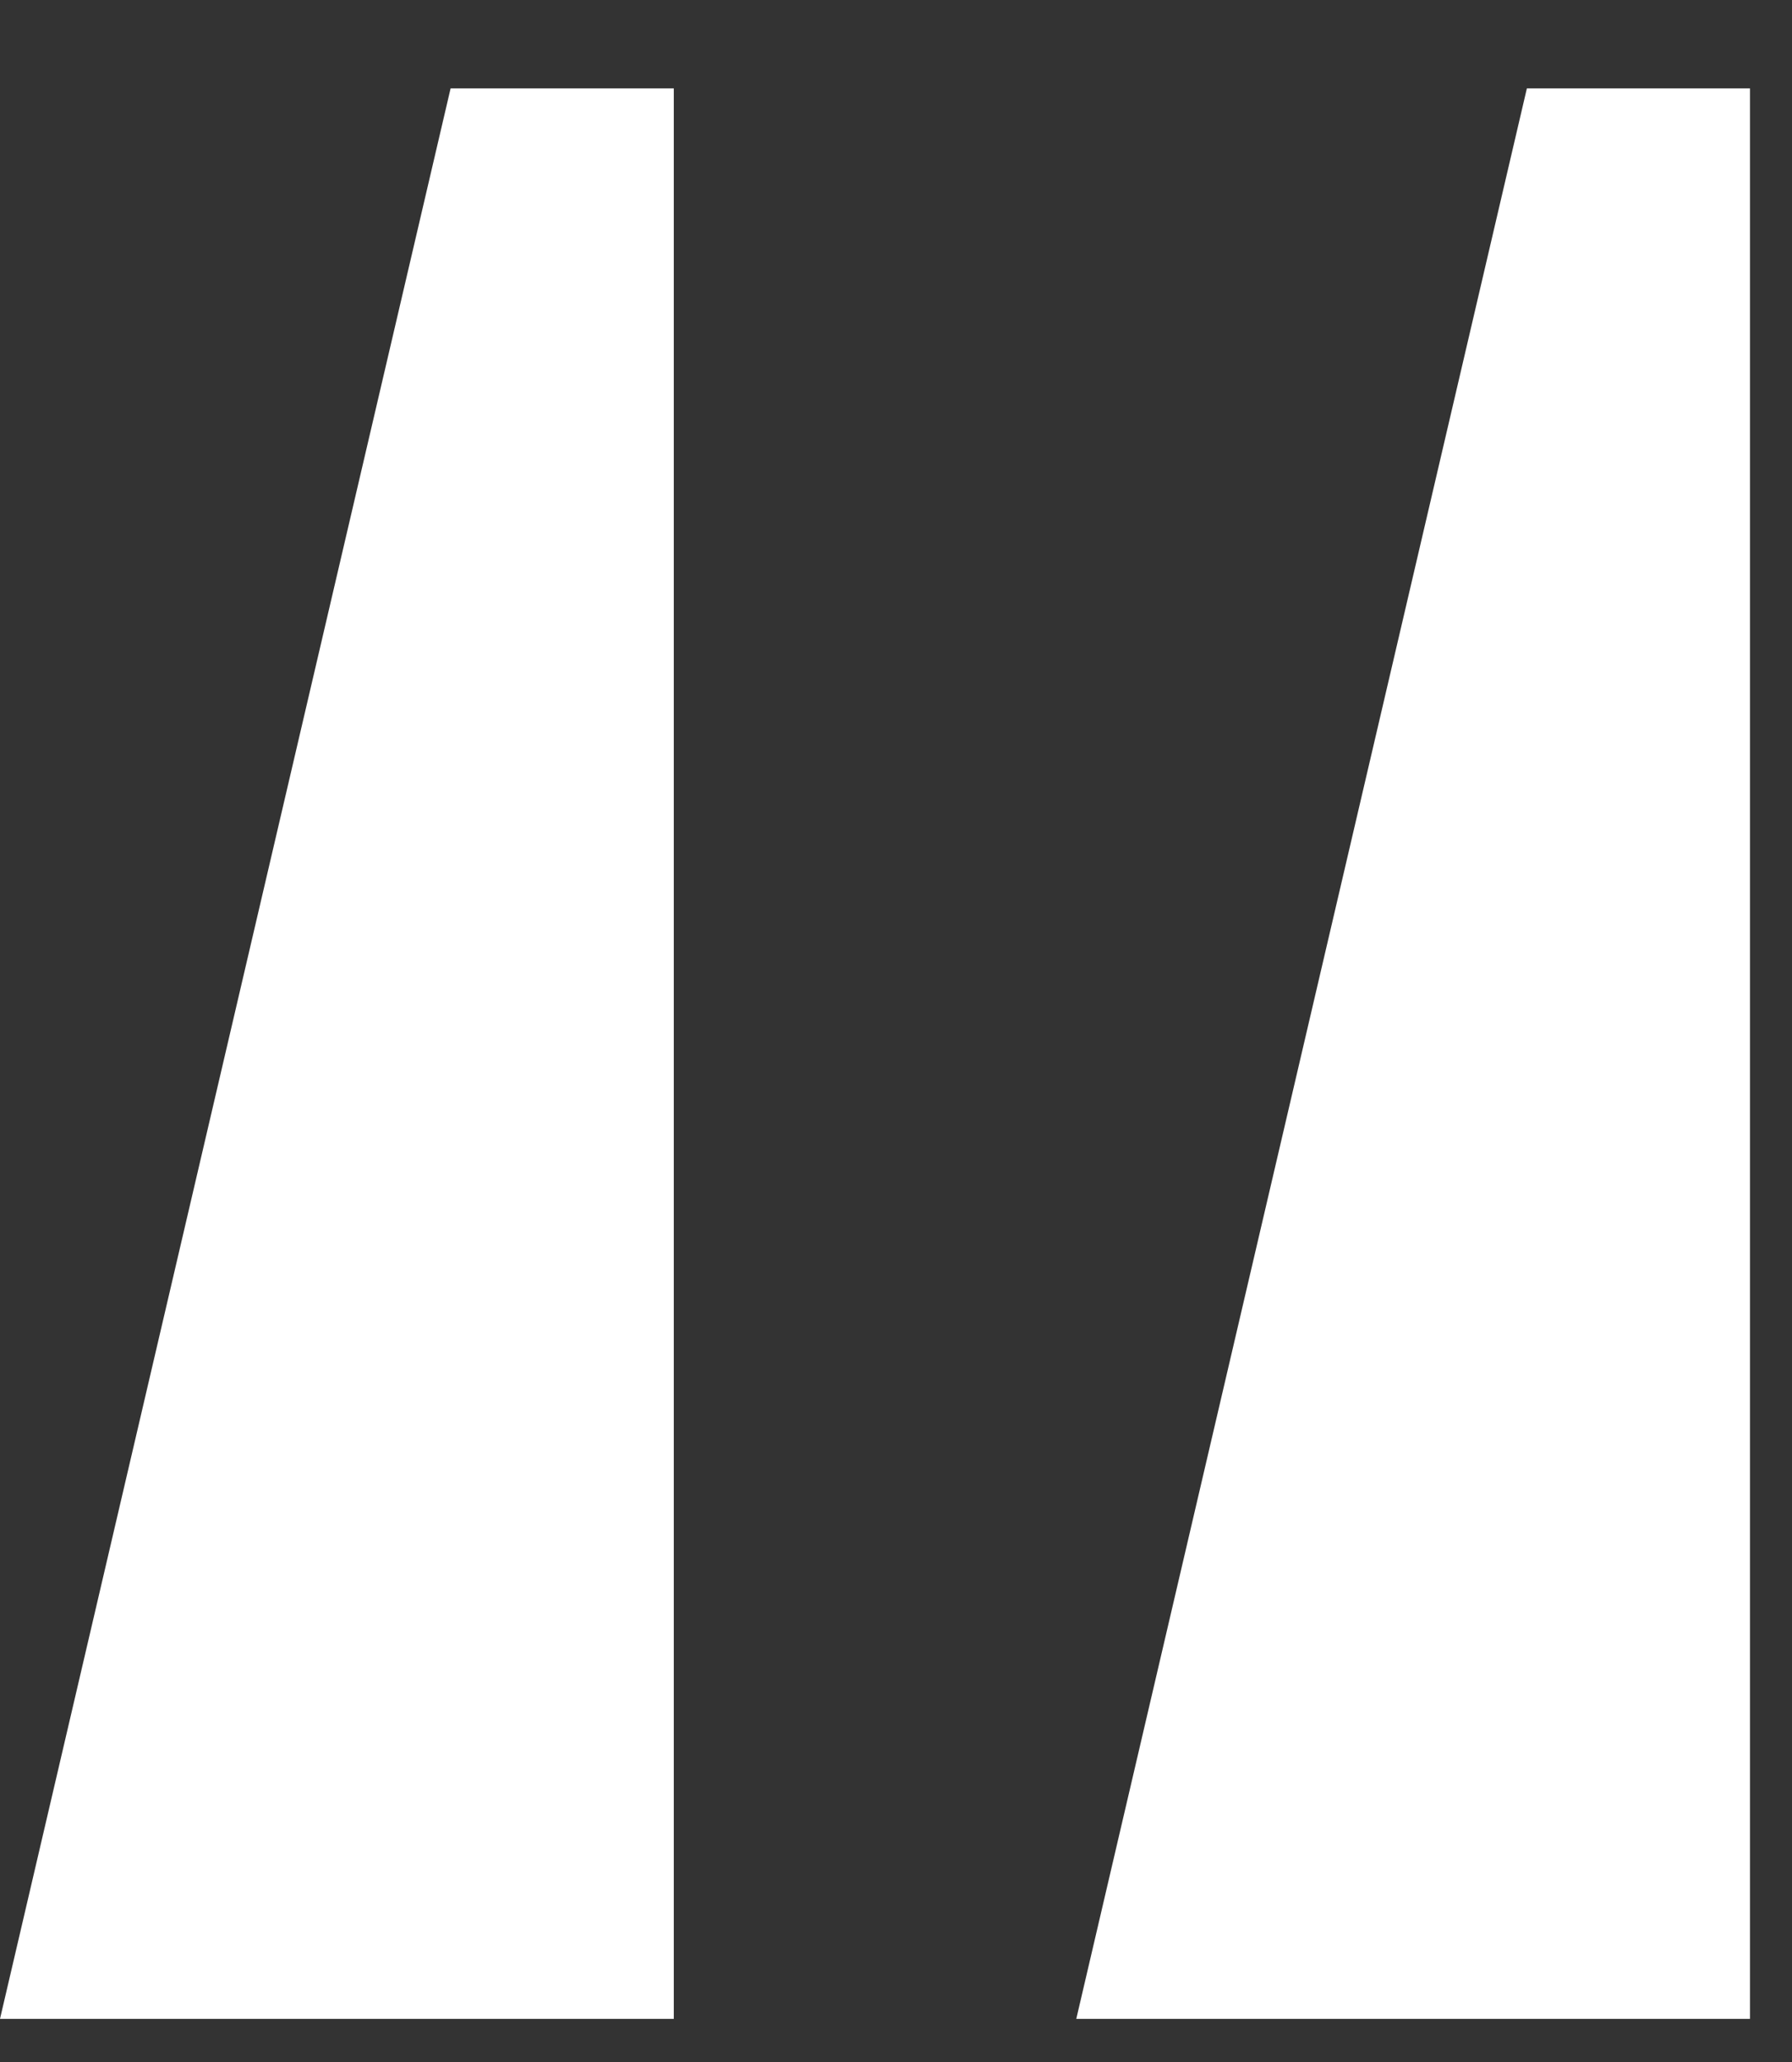
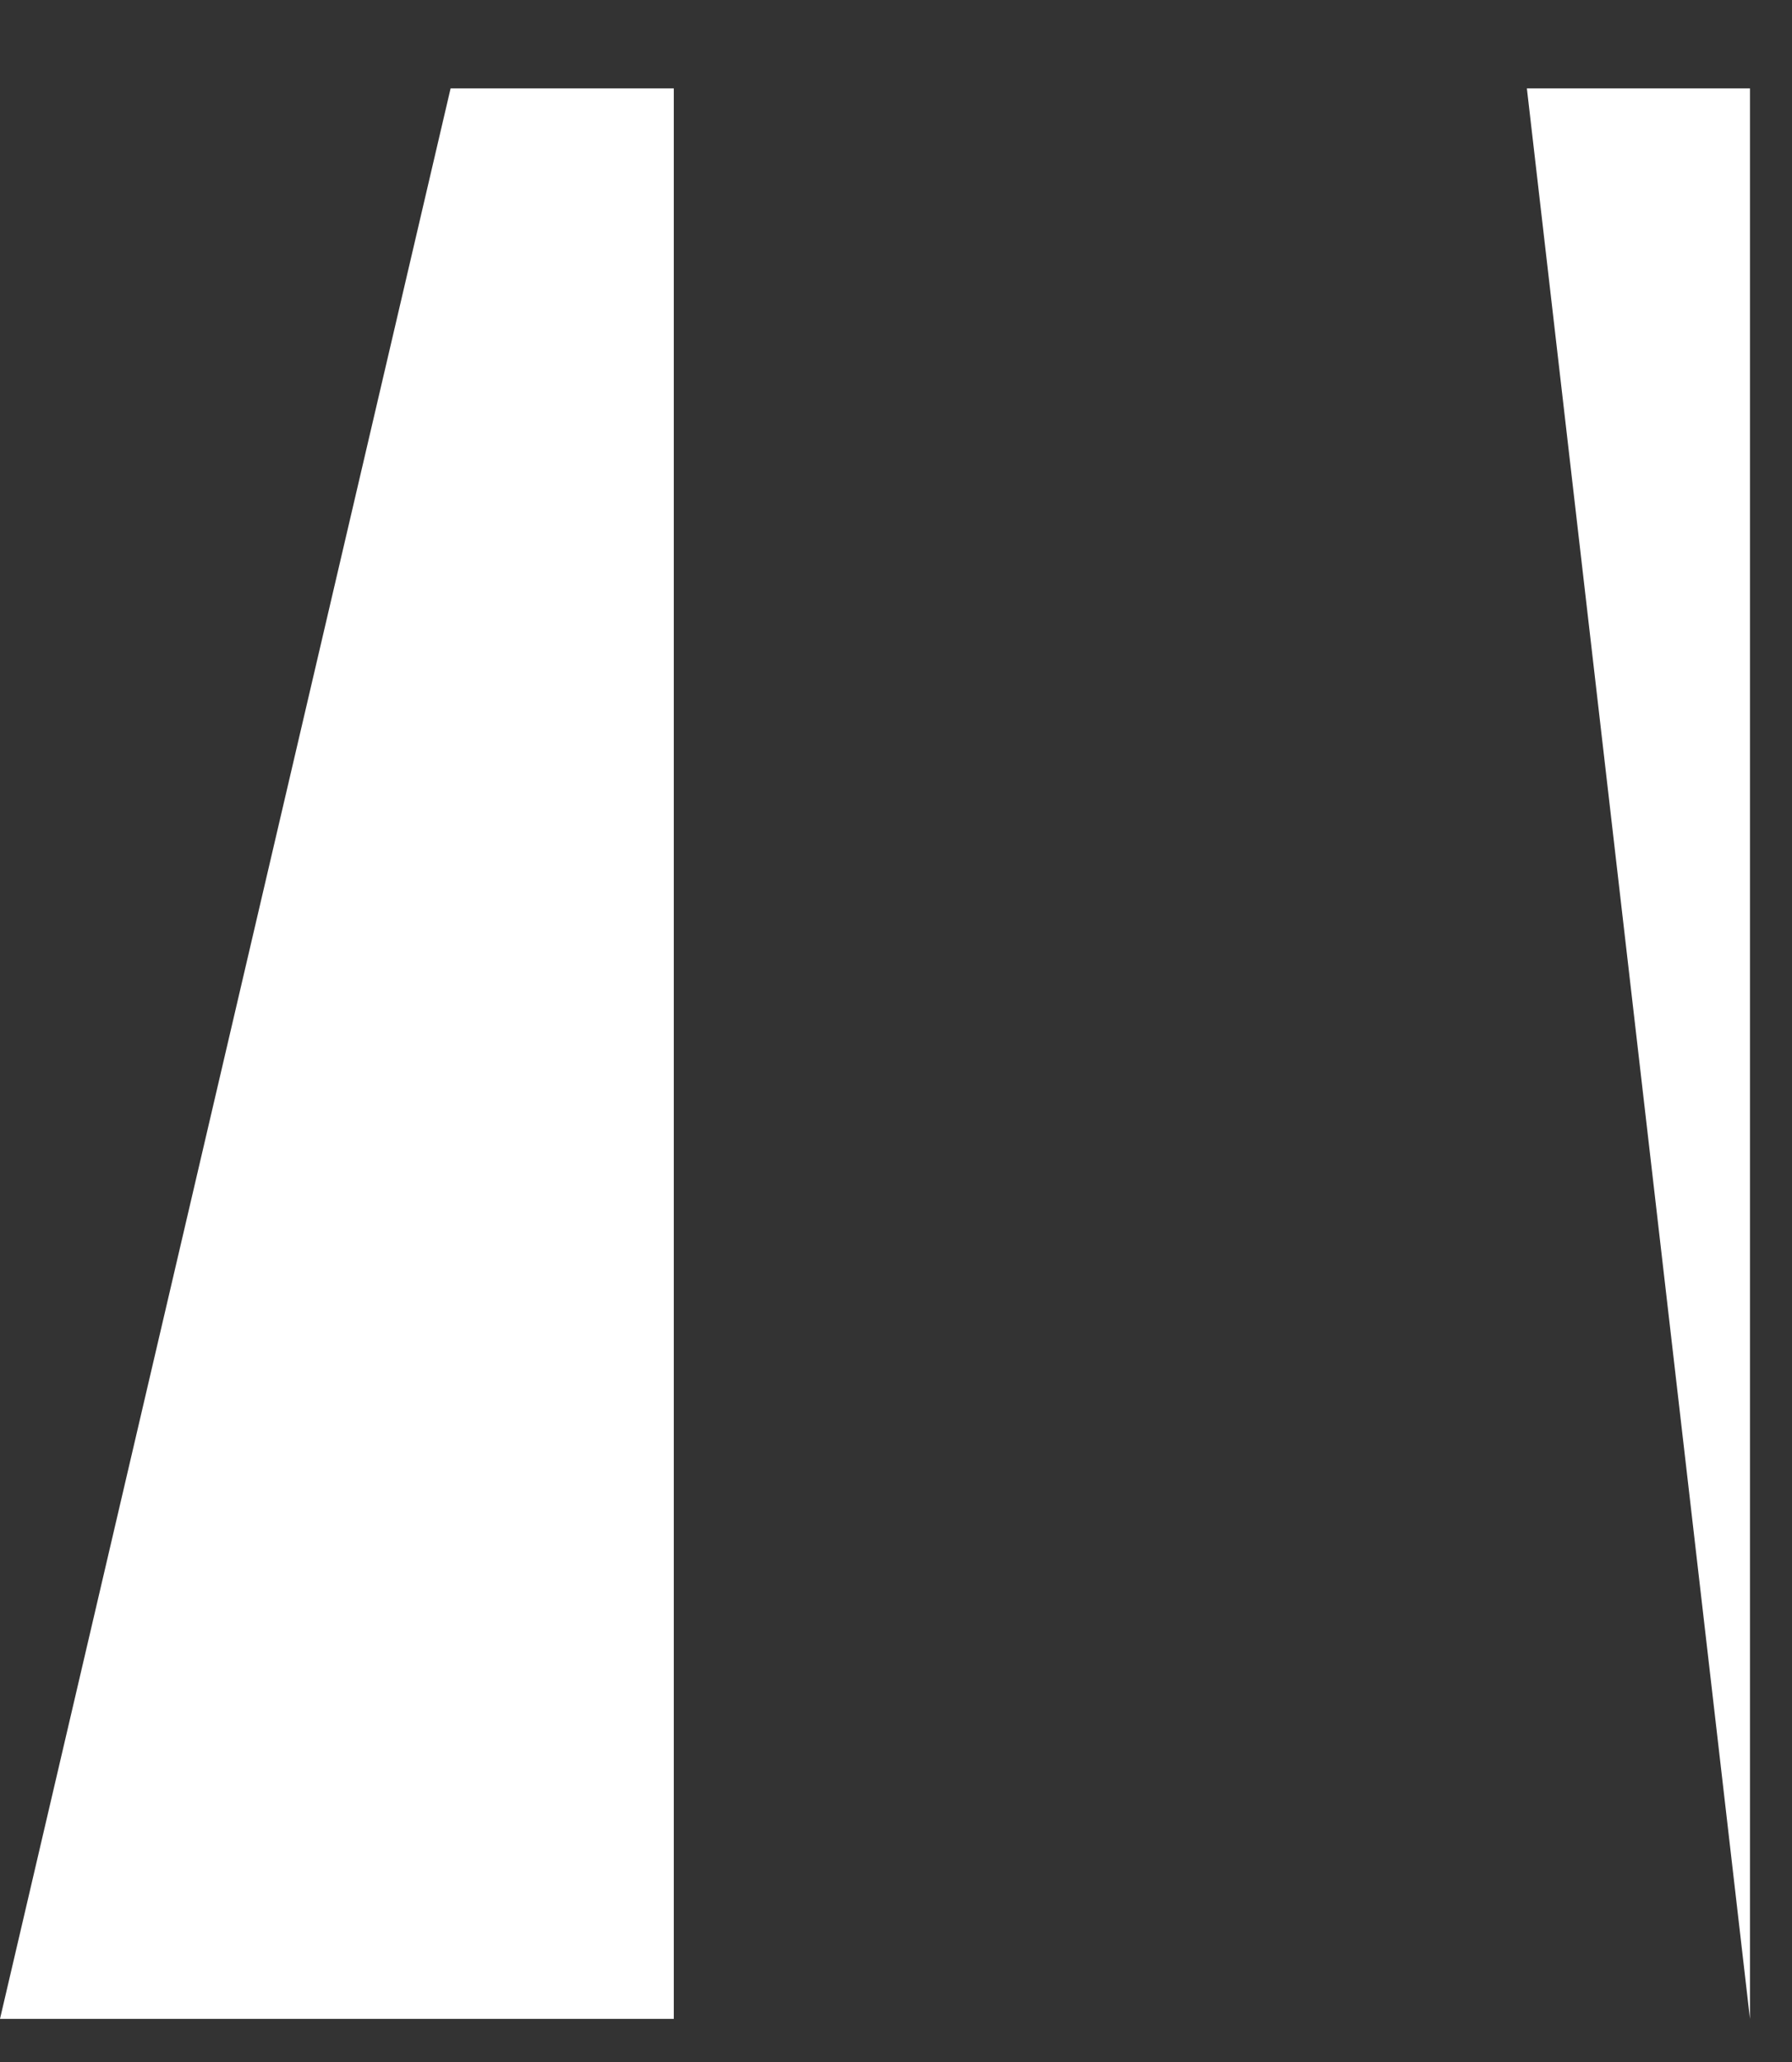
<svg xmlns="http://www.w3.org/2000/svg" width="20" height="23" viewBox="0 0 20 23" fill="none">
  <rect x="0" y="0" width="20" height="23" fill="#333333" stroke="none" />
-   <path d="M17.041 0.986H19.531V22.519H12.012L17.041 0.986ZM5.029 0.986H7.52V22.519H0L5.029 0.986Z" fill="#FFFFFF" />
+   <path d="M17.041 0.986H19.531V22.519L17.041 0.986ZM5.029 0.986H7.52V22.519H0L5.029 0.986Z" fill="#FFFFFF" />
</svg>